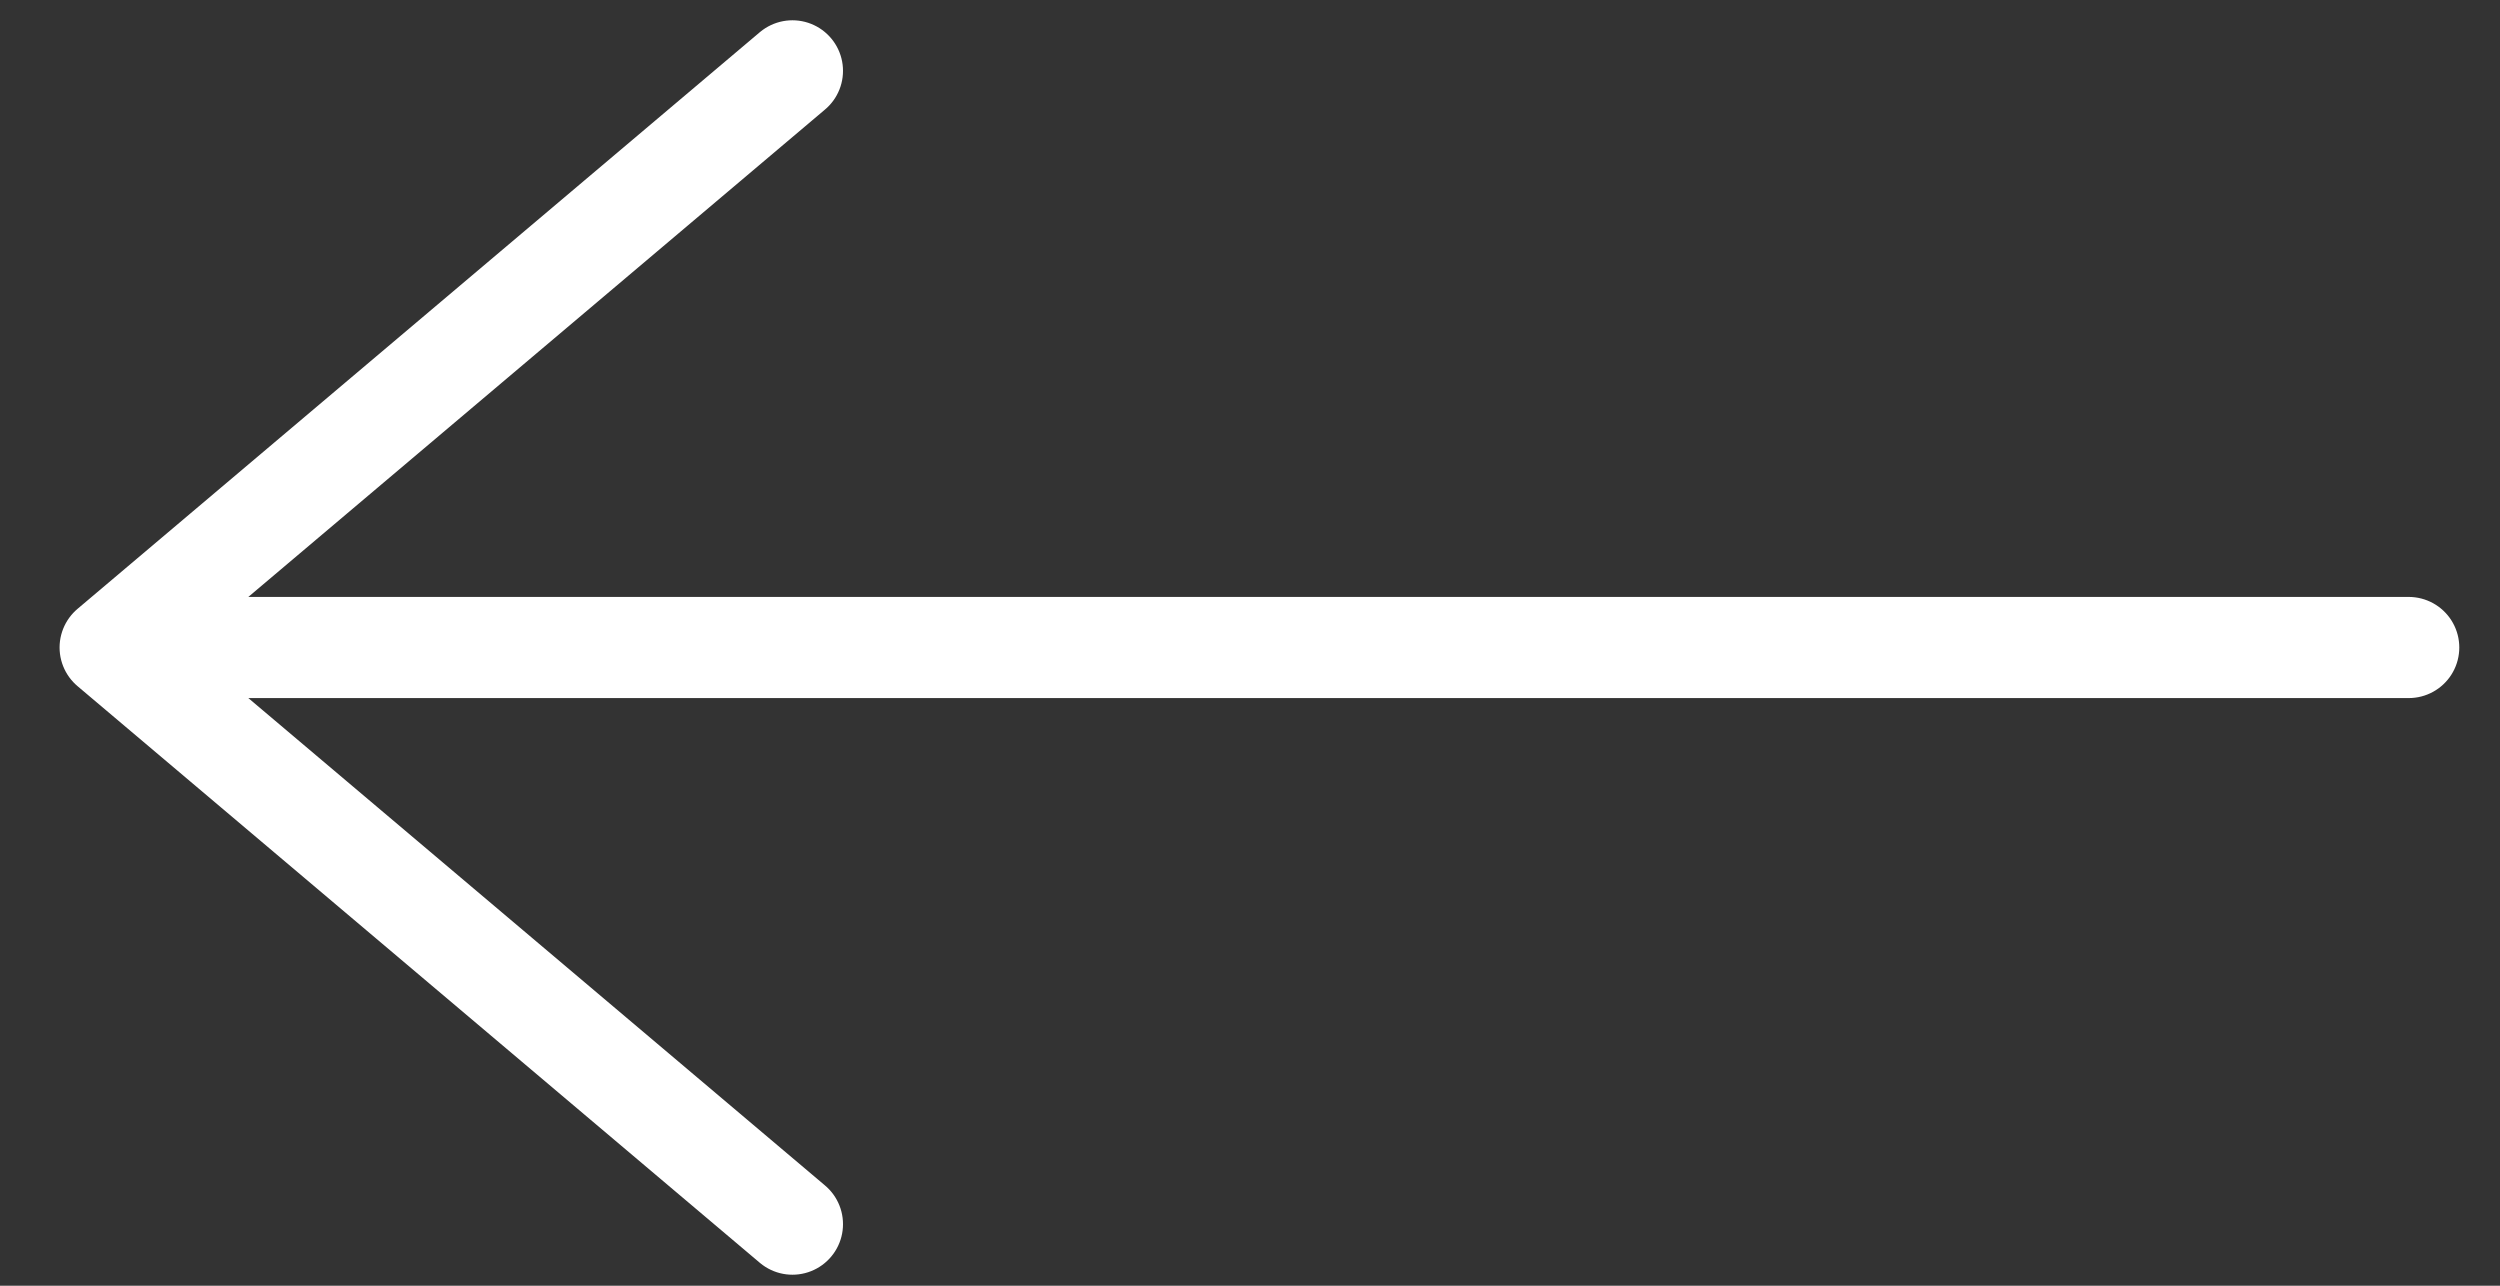
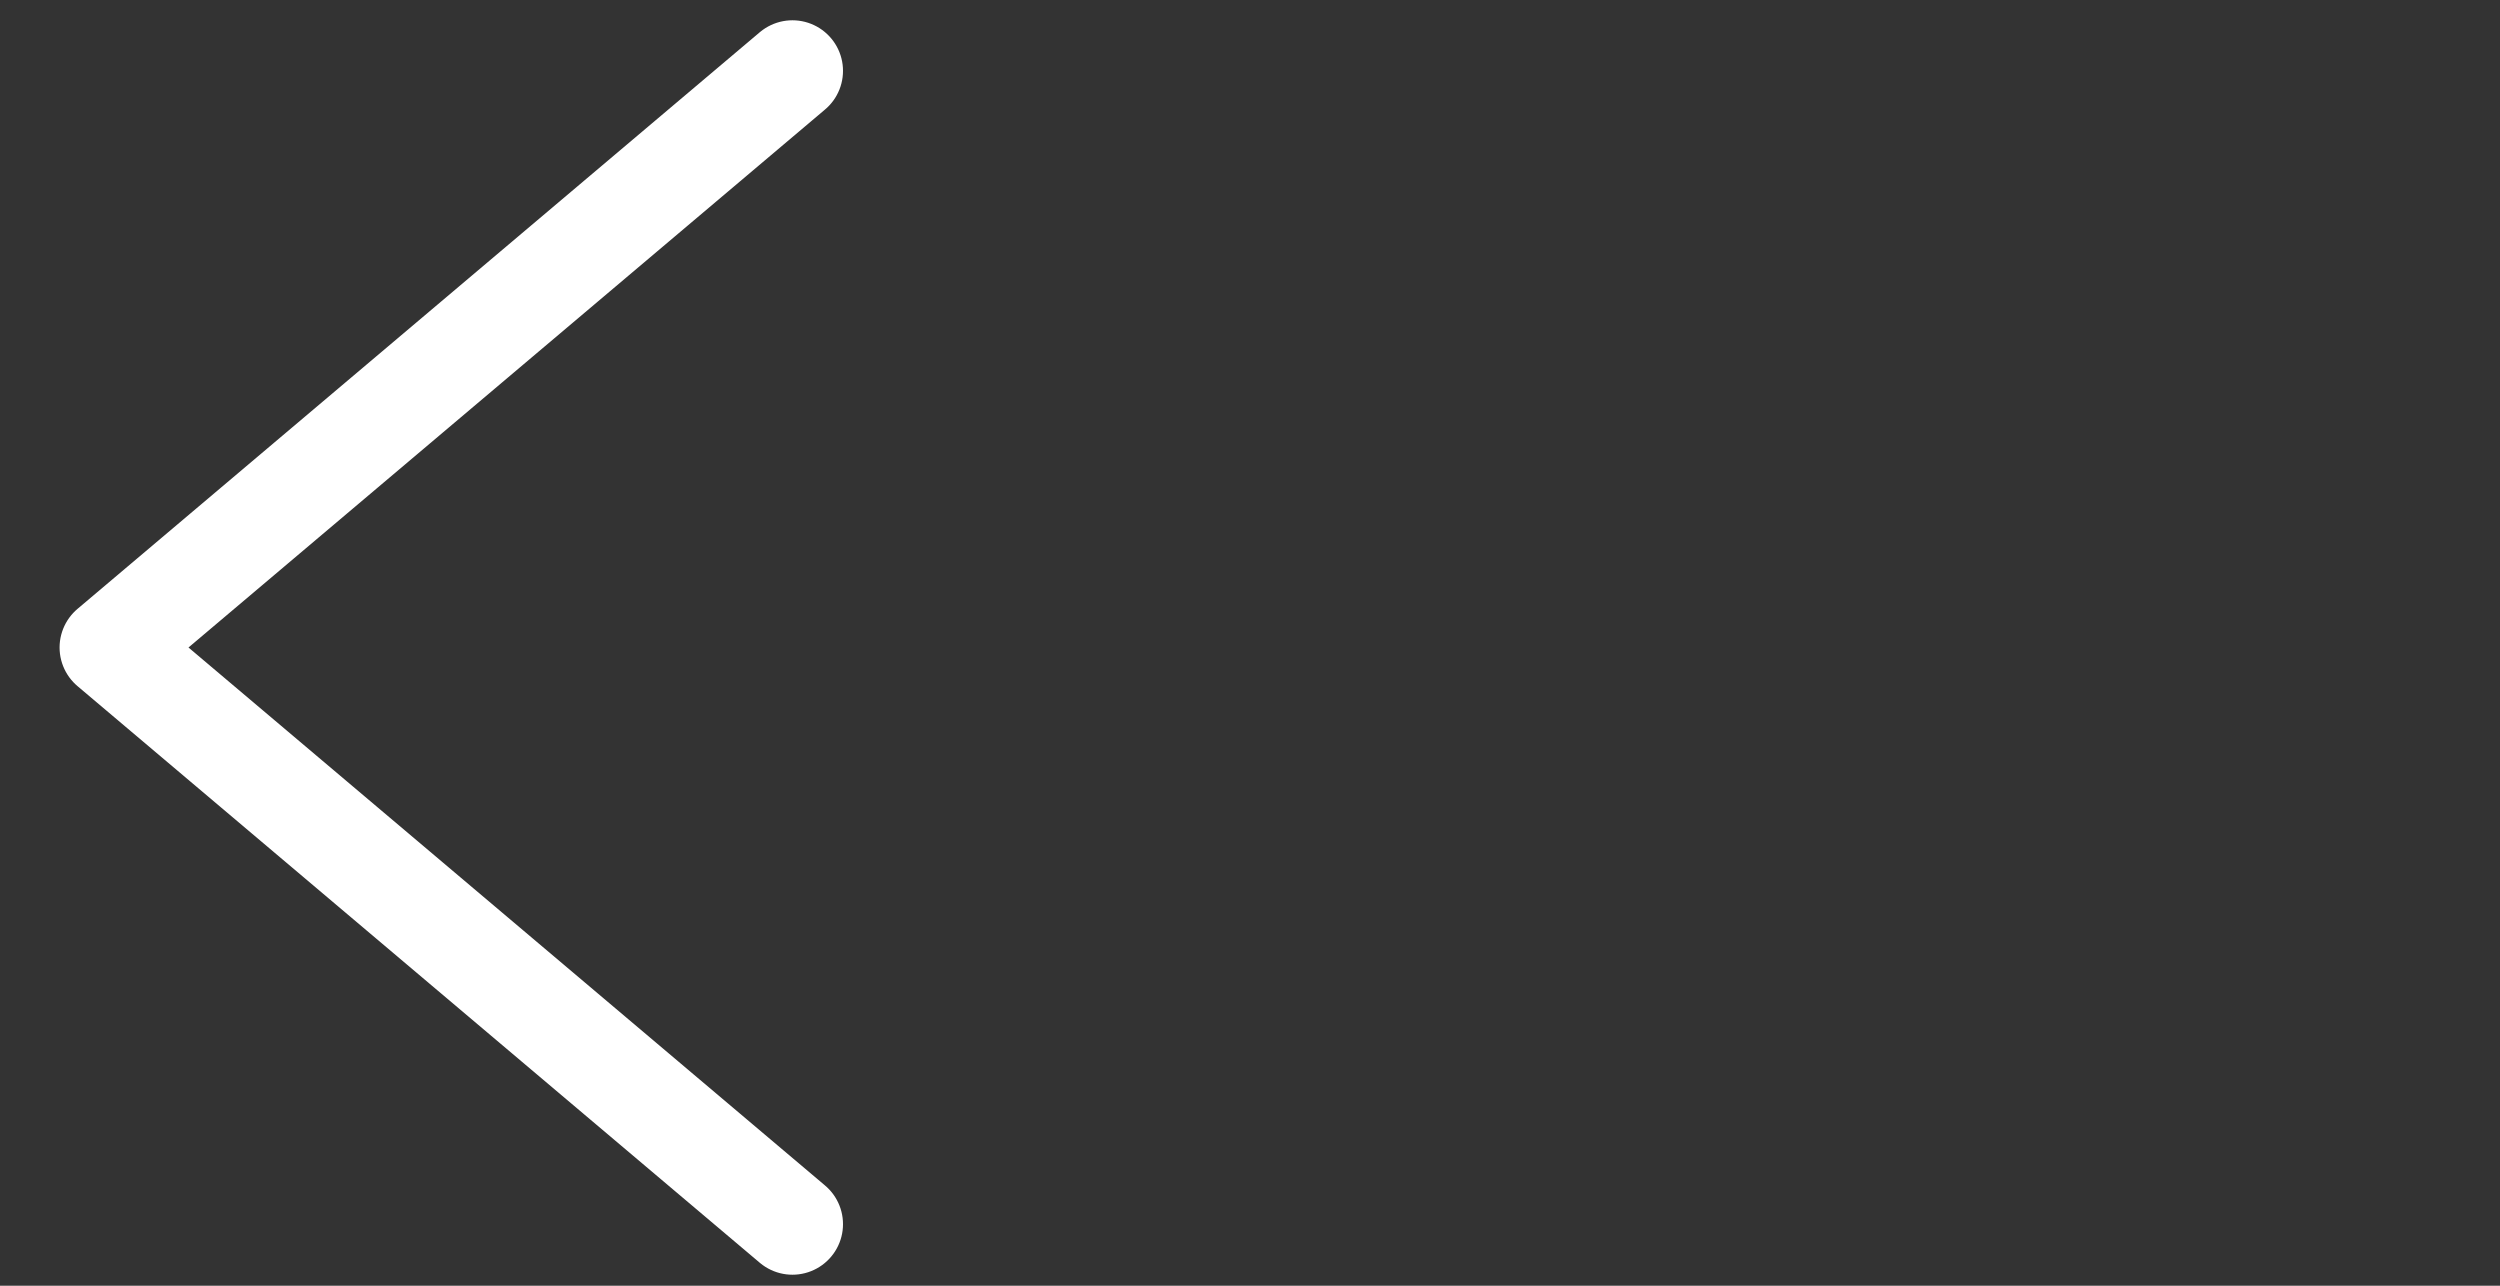
<svg xmlns="http://www.w3.org/2000/svg" width="35" height="18" viewBox="0 0 35 18" fill="none">
  <rect x="0" y="0" width="35" height="18" fill="#333333" stroke="none" />
-   <path id="Vector" d="M33.722 9.065L2.284 9.065M11.094 17.138L1.542 9.065L11.094 0.992" stroke="white" stroke-width="1.416" stroke-linecap="round" stroke-linejoin="round" />
+   <path id="Vector" d="M33.722 9.065M11.094 17.138L1.542 9.065L11.094 0.992" stroke="white" stroke-width="1.416" stroke-linecap="round" stroke-linejoin="round" />
</svg>